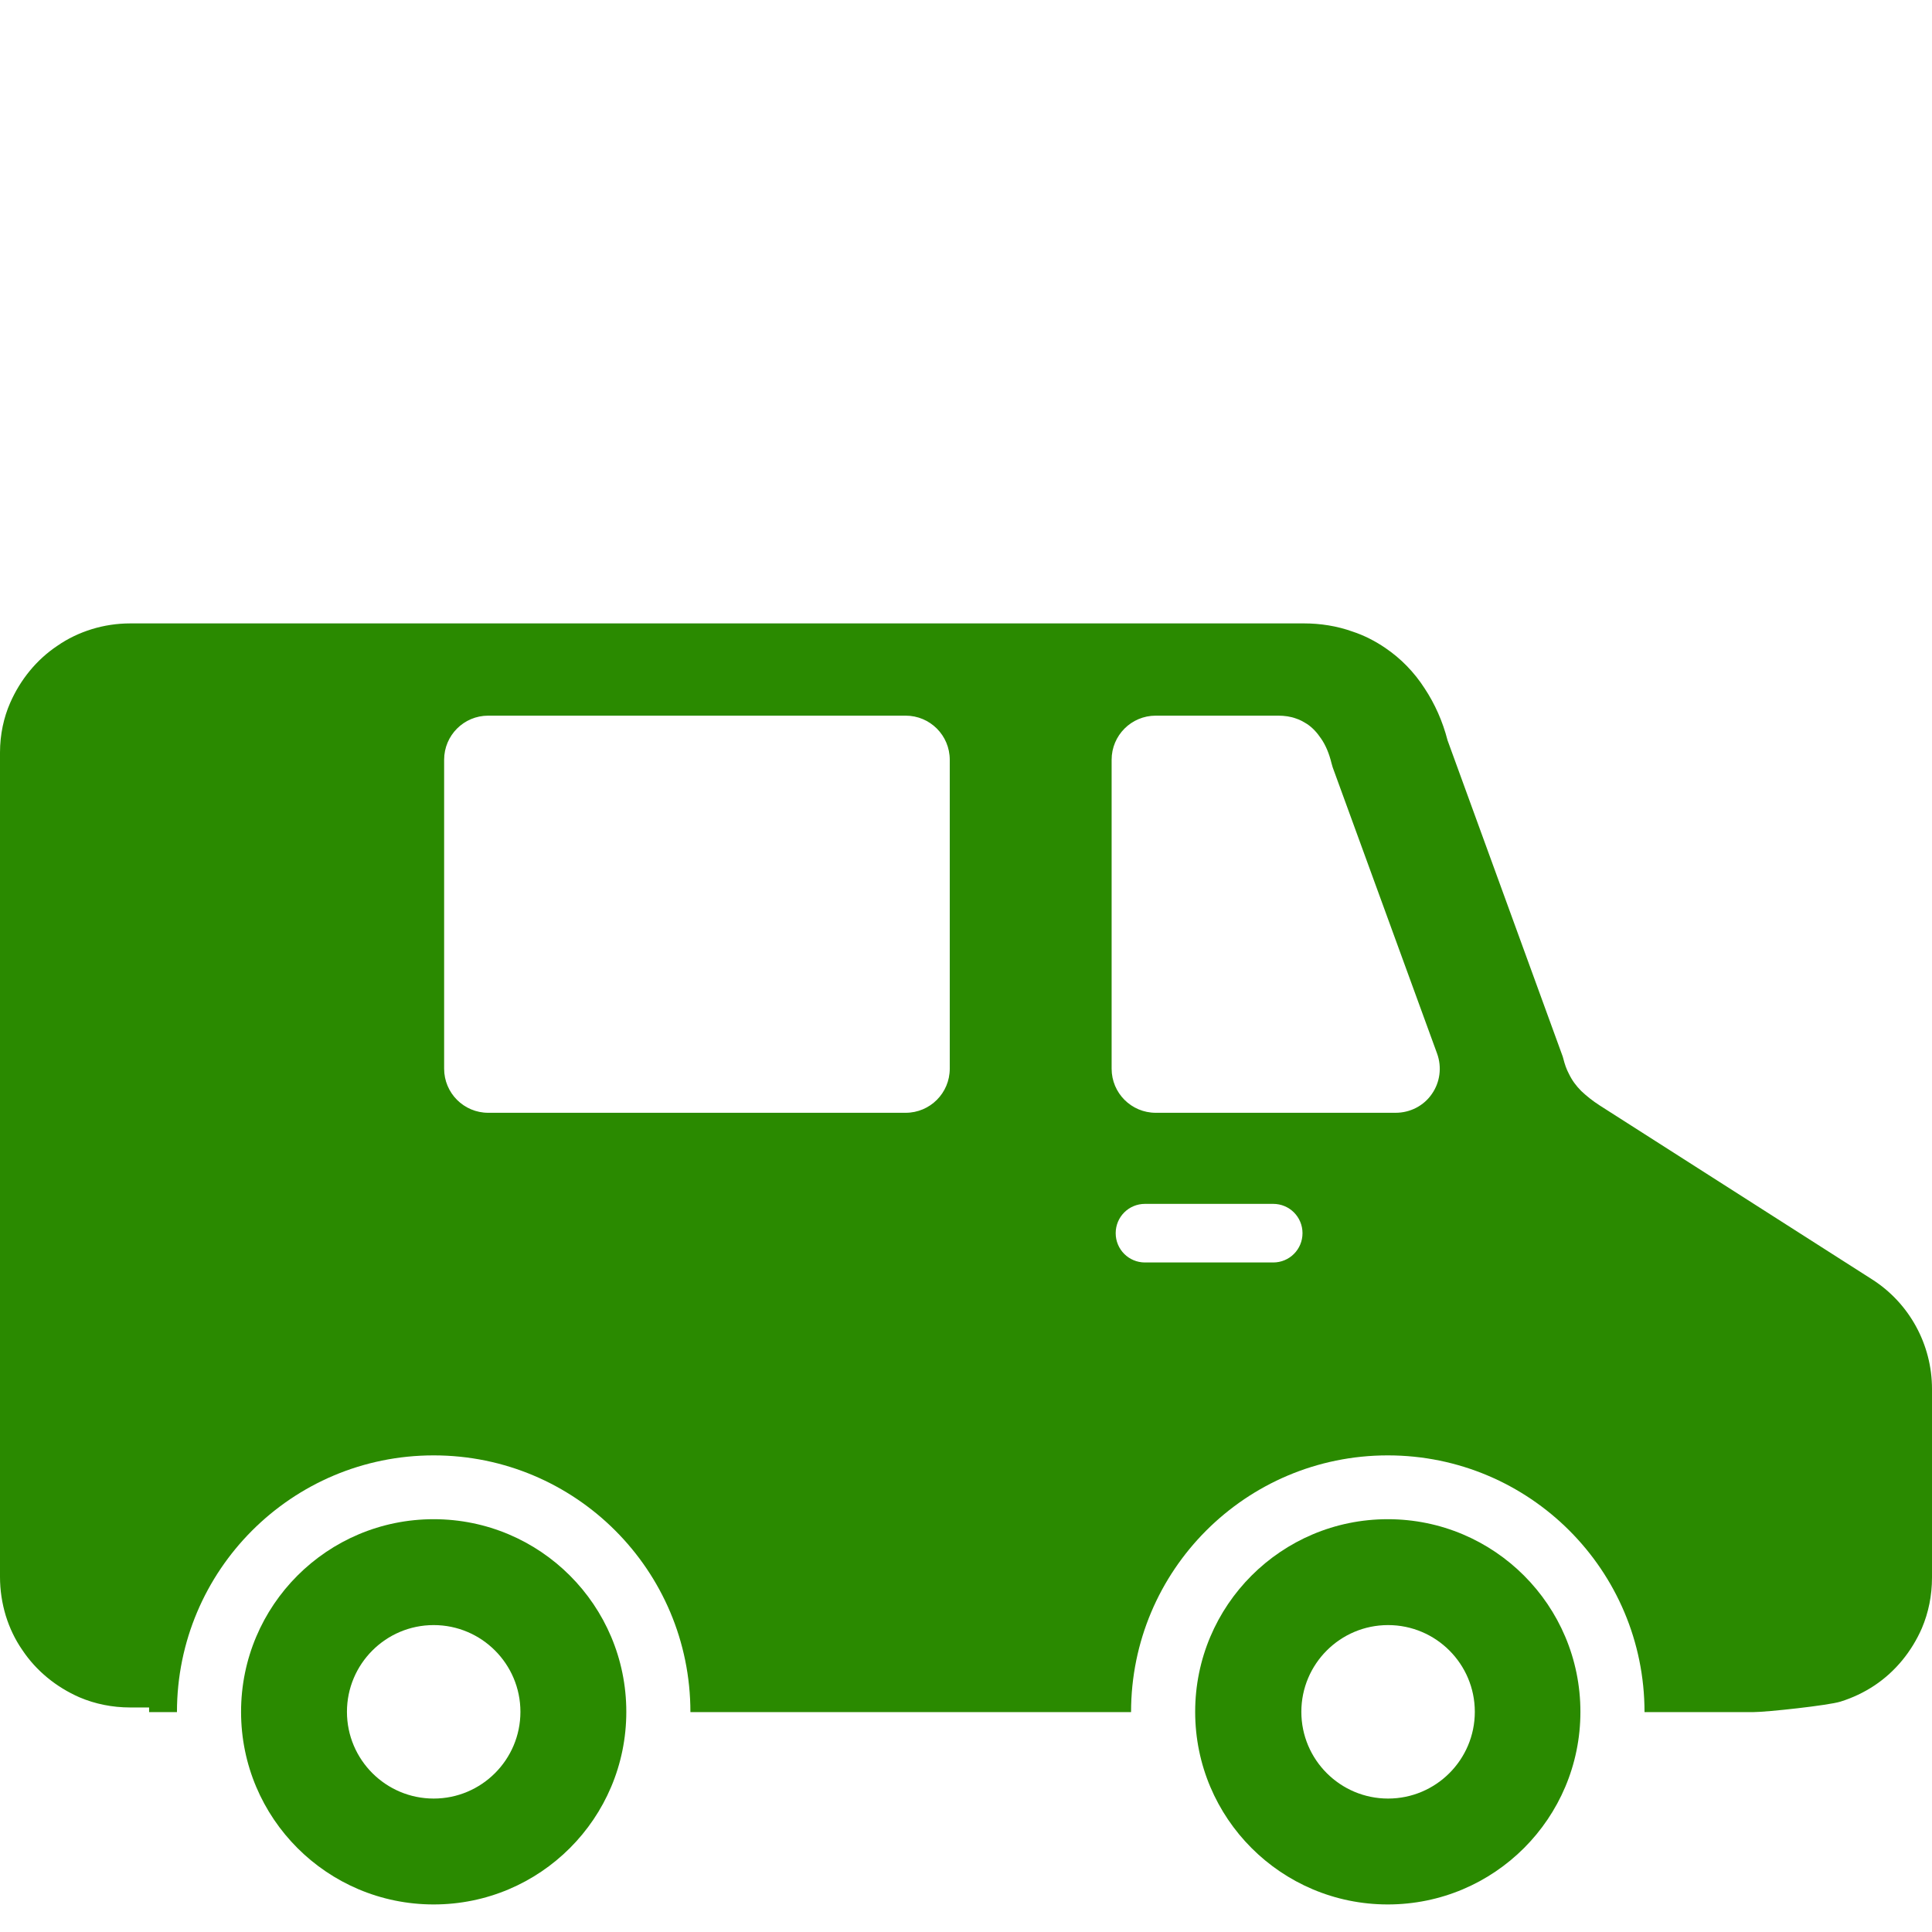
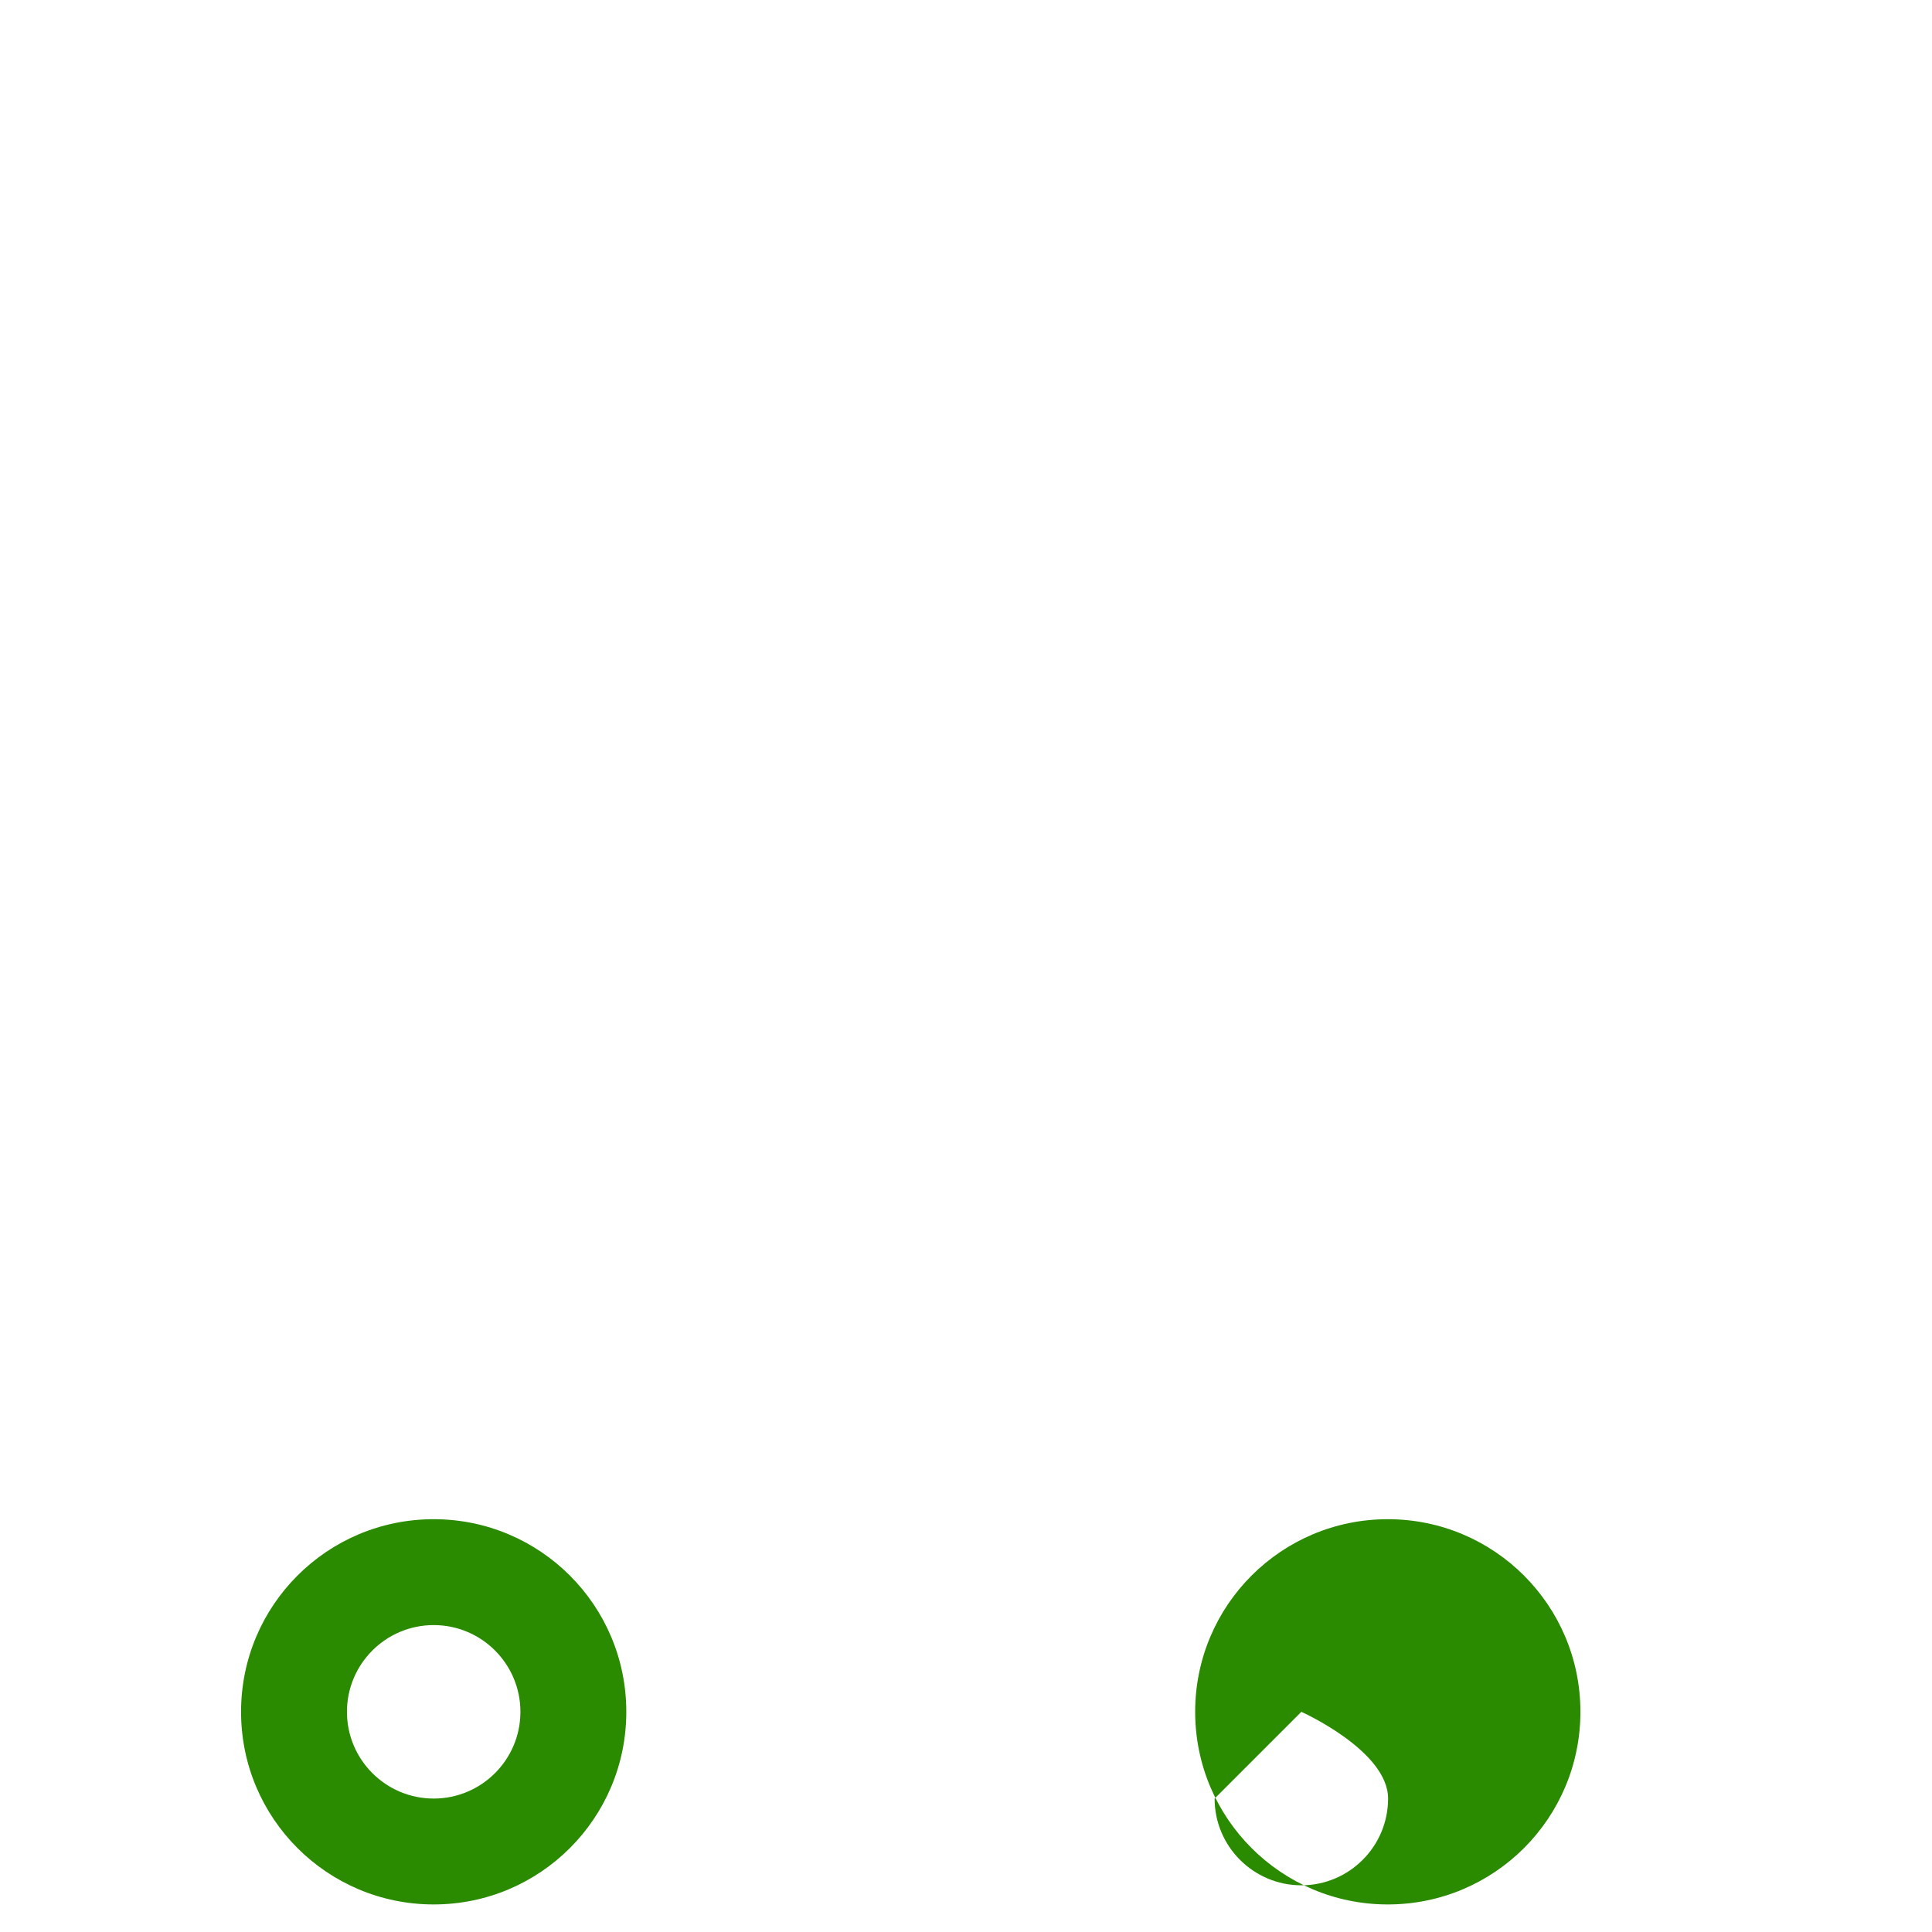
<svg xmlns="http://www.w3.org/2000/svg" id="_レイヤー_2" data-name="レイヤー 2" viewBox="0 0 66.6 66.6">
  <defs>
    <style>
      .cls-1 {
        fill: #2a8a00;
      }

      .cls-2 {
        fill: none;
      }
    </style>
  </defs>
  <g id="_1" data-name="1">
    <g>
      <g>
-         <path class="cls-1" d="M41.2,59.01c0,3.67,2.97,6.64,6.64,6.64s6.64-2.97,6.64-6.64-2.97-6.64-6.64-6.64-6.64,2.97-6.64,6.64ZM44.86,59.01c0-1.65,1.34-2.99,2.99-2.99s2.99,1.34,2.99,2.99-1.34,2.99-2.99,2.99-2.99-1.34-2.99-2.99Z" />
+         <path class="cls-1" d="M41.2,59.01c0,3.67,2.97,6.64,6.64,6.64s6.64-2.97,6.64-6.64-2.97-6.64-6.64-6.64-6.64,2.97-6.64,6.64ZM44.86,59.01s2.99,1.34,2.99,2.99-1.34,2.99-2.99,2.99-2.99-1.34-2.99-2.99Z" />
        <path class="cls-1" d="M8.31,59.01c0,3.67,2.97,6.64,6.64,6.64s6.64-2.97,6.64-6.64-2.97-6.64-6.64-6.64c-3.67,0-6.64,2.97-6.64,6.64ZM11.96,59.01c0-1.65,1.34-2.99,2.99-2.99s2.99,1.34,2.99,2.99-1.34,2.99-2.99,2.99-2.99-1.34-2.99-2.99Z" />
-         <path class="cls-1" d="M0,25.94v28.42c0,.46.07.91.2,1.34.13.42.32.82.57,1.18.48.72,1.17,1.28,1.97,1.63.54.23,1.13.35,1.75.35h.65s0,.03,0,.05h0s0,0,0,0c0,.04,0,.07,0,.11h.96c0-4.89,3.96-8.85,8.85-8.85s8.85,3.96,8.85,8.85h15.19c0-4.89,3.96-8.85,8.85-8.85s8.85,3.96,8.85,8.85h3.75c.46,0,2.58-.23,3-.36.42-.13.82-.32,1.18-.56.72-.48,1.28-1.17,1.63-1.97.23-.54.35-1.13.35-1.75v-6.5c0-1.53-.78-2.96-2.07-3.78l-9.38-5.99c-.25-.16-.46-.33-.64-.5-.18-.18-.32-.37-.43-.6-.08-.15-.14-.32-.19-.52l-.02-.07-3.97-10.9c-.17-.66-.44-1.26-.79-1.79-.36-.56-.82-1.03-1.35-1.39-.35-.24-.74-.44-1.14-.57-.53-.19-1.1-.28-1.67-.28H4.49c-.46,0-.91.07-1.33.2-.42.13-.82.32-1.18.57-.72.48-1.28,1.17-1.63,1.97C.13,24.73,0,25.32,0,25.94ZM43.89,43.52h-4.42c-.56,0-1.01-.45-1.01-1.01s.45-1.01,1.01-1.01h4.42c.56,0,1.01.45,1.01,1.01,0,.56-.45,1.01-1.01,1.01ZM48.11,38.36h-8.27c-.84,0-1.52-.68-1.52-1.52v-10.65c0-.84.68-1.52,1.52-1.52h4.22c.22,0,.43.03.62.1.13.04.25.11.38.19.18.12.34.29.48.5.16.23.28.52.36.85l.04.14,3.6,9.87c.17.47.1.99-.18,1.39-.28.41-.75.65-1.25.65ZM31.22,38.36h-14.39c-.84,0-1.52-.68-1.52-1.52v-10.65c0-.84.68-1.52,1.52-1.52h14.39c.84,0,1.52.68,1.52,1.52v10.65c0,.84-.68,1.52-1.52,1.52Z" />
      </g>
      <rect class="cls-2" width="66.6" height="66.6" />
    </g>
  </g>
</svg>